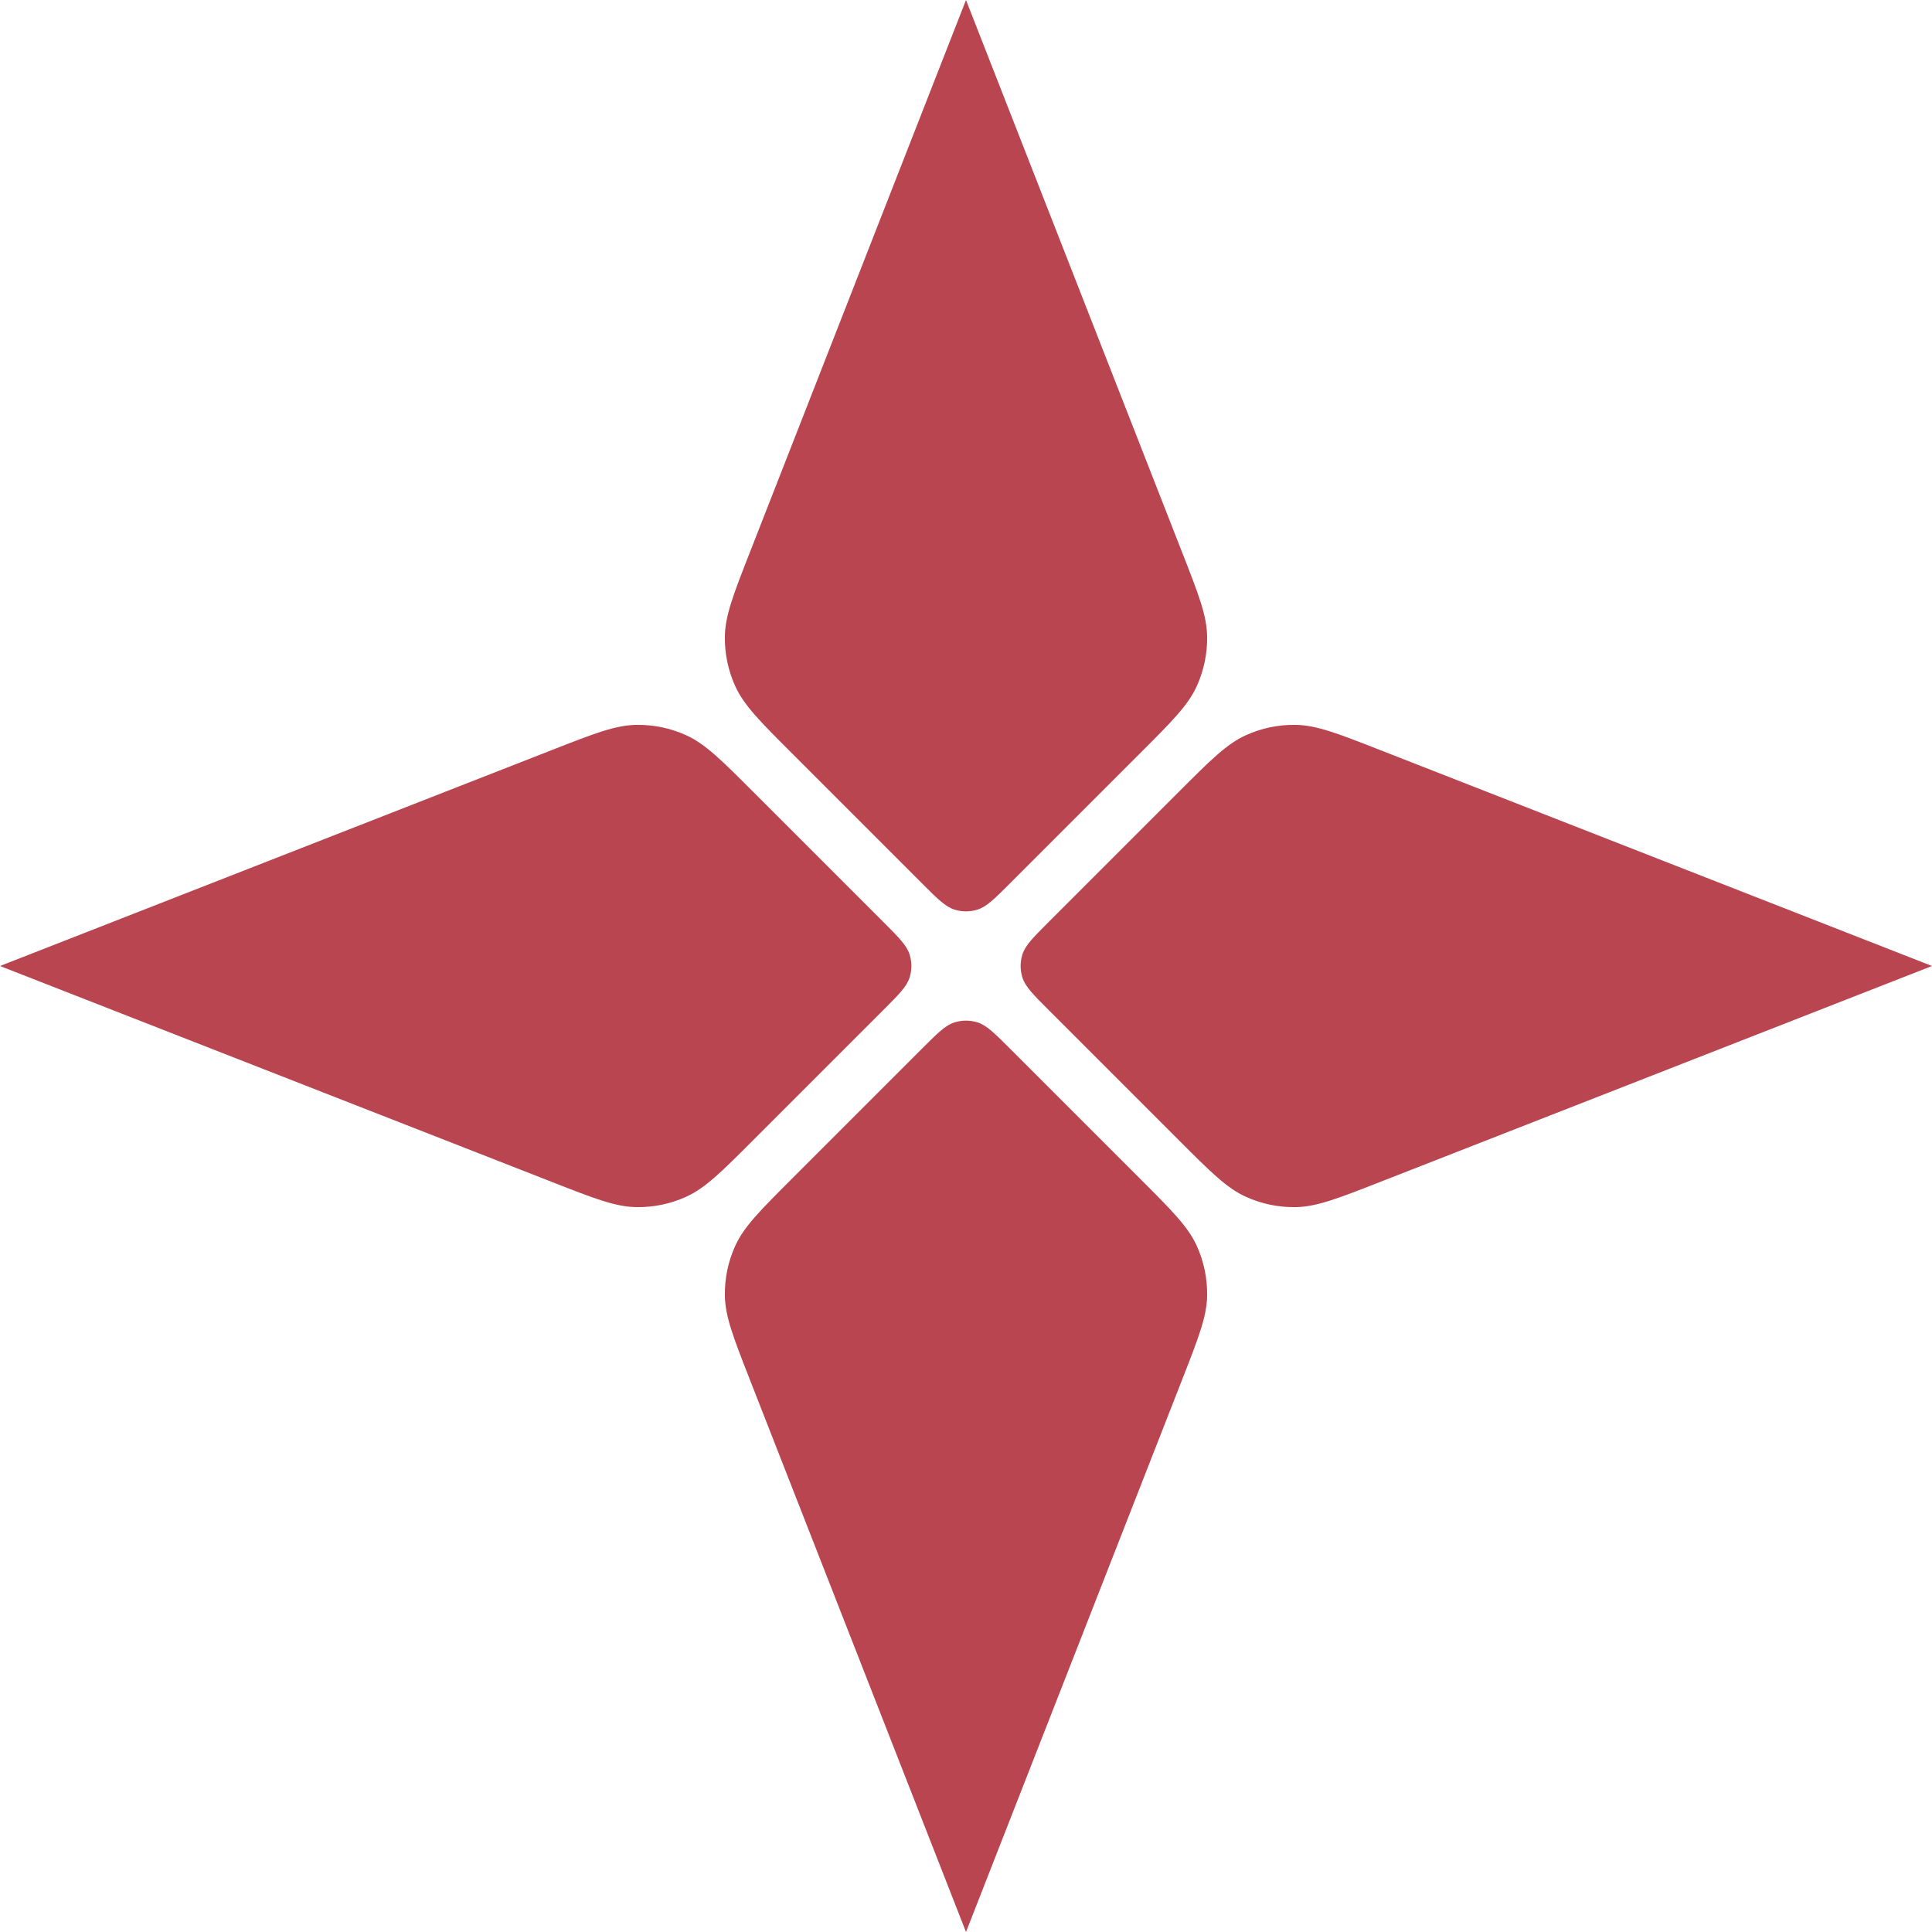
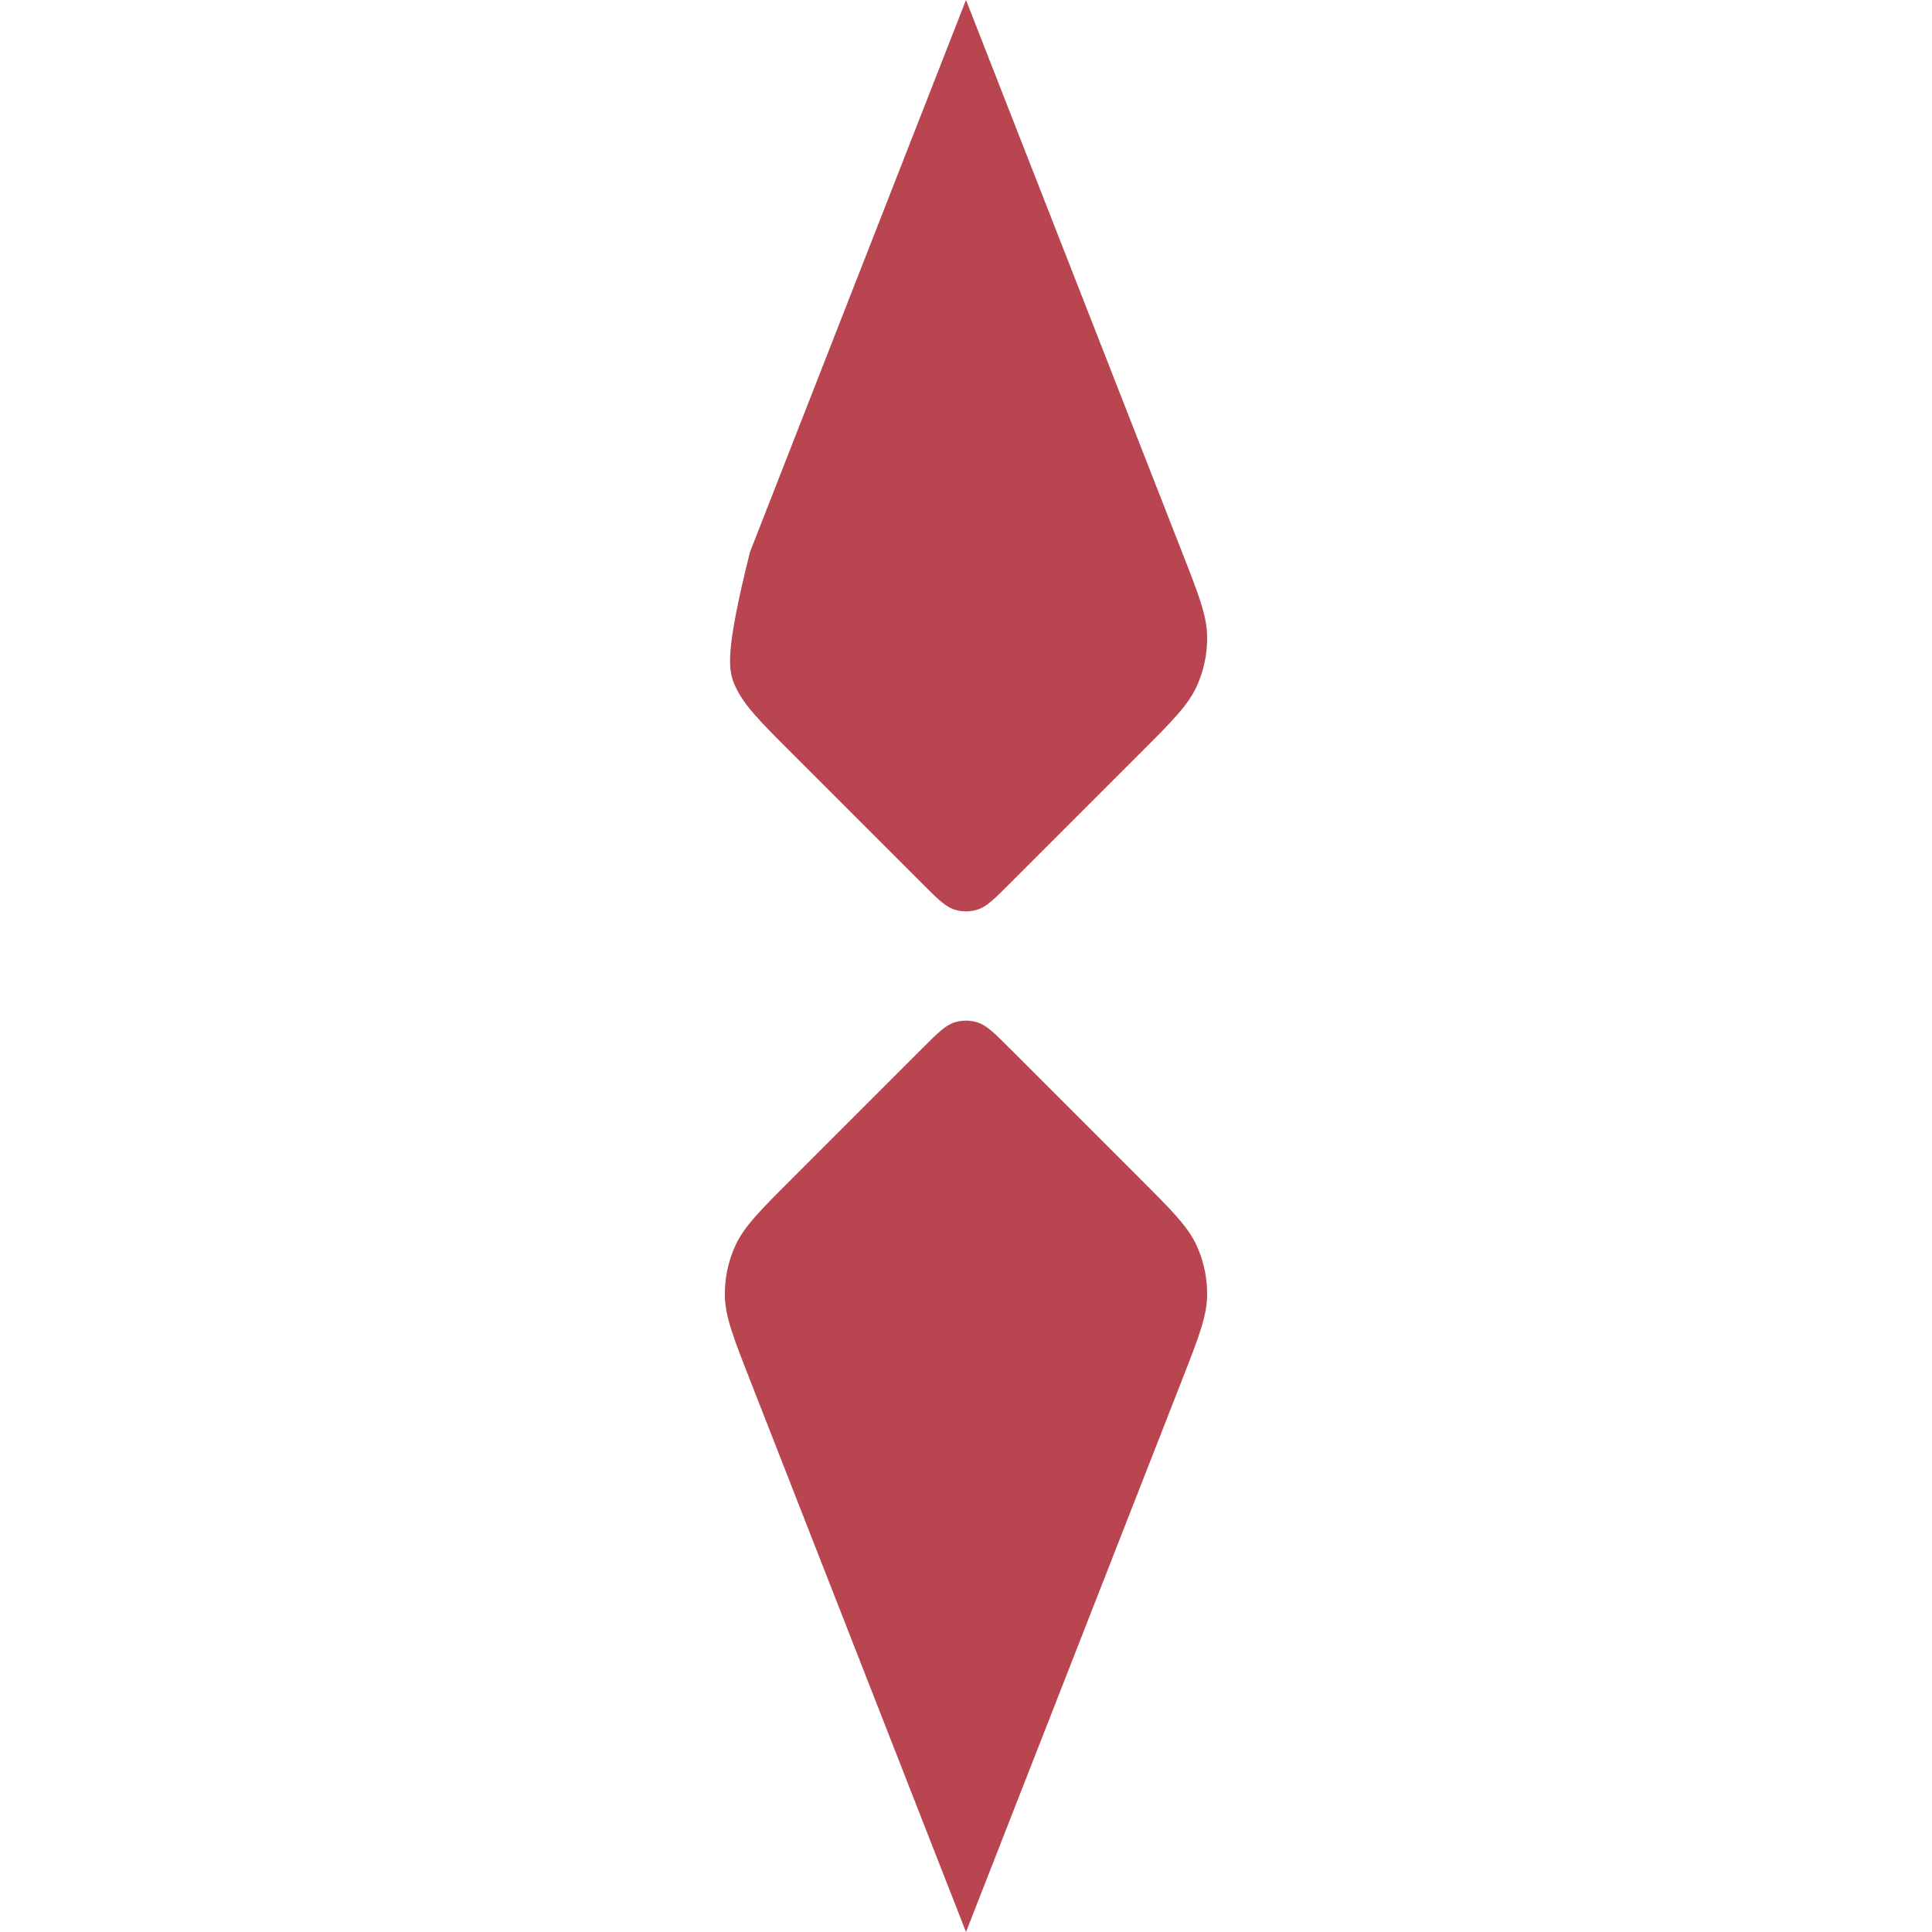
<svg xmlns="http://www.w3.org/2000/svg" width="48" height="48" viewBox="0 0 48 48" fill="none">
-   <path d="M28.322 18.718C29.119 17.921 29.518 17.522 29.734 17.046C29.909 16.66 29.997 16.24 29.991 15.815C29.984 15.293 29.779 14.768 29.368 13.719L24 0L18.632 13.718C18.221 14.768 18.016 15.293 18.009 15.815C18.003 16.24 18.091 16.66 18.266 17.046C18.482 17.522 18.881 17.921 19.678 18.718L22.9 21.94C23.293 22.333 23.49 22.53 23.718 22.6C23.902 22.657 24.098 22.657 24.282 22.6C24.51 22.53 24.707 22.333 25.1 21.94L28.322 18.718Z" fill="#B84550" />
+   <path d="M28.322 18.718C29.119 17.921 29.518 17.522 29.734 17.046C29.909 16.66 29.997 16.24 29.991 15.815C29.984 15.293 29.779 14.768 29.368 13.719L24 0L18.632 13.718C18.003 16.24 18.091 16.66 18.266 17.046C18.482 17.522 18.881 17.921 19.678 18.718L22.9 21.94C23.293 22.333 23.49 22.53 23.718 22.6C23.902 22.657 24.098 22.657 24.282 22.6C24.51 22.53 24.707 22.333 25.1 21.94L28.322 18.718Z" fill="#B84550" />
  <path d="M28.322 29.282C29.119 30.079 29.518 30.478 29.734 30.954C29.909 31.34 29.997 31.76 29.991 32.185C29.984 32.707 29.779 33.232 29.368 34.282L24 48L18.632 34.282C18.221 33.232 18.016 32.707 18.009 32.185C18.003 31.76 18.091 31.34 18.266 30.954C18.482 30.478 18.881 30.079 19.678 29.282L22.9 26.06C23.293 25.667 23.49 25.47 23.718 25.4C23.902 25.343 24.098 25.343 24.282 25.4C24.51 25.47 24.707 25.667 25.1 26.06L28.322 29.282Z" fill="#B84550" />
-   <path d="M48 24L34.282 29.368C33.232 29.779 32.707 29.984 32.185 29.991C31.76 29.997 31.34 29.909 30.954 29.734C30.478 29.518 30.079 29.119 29.282 28.322L26.06 25.1C25.667 24.707 25.47 24.51 25.4 24.282C25.343 24.098 25.343 23.902 25.4 23.718C25.47 23.49 25.667 23.293 26.06 22.9L29.282 19.678C30.079 18.881 30.478 18.482 30.954 18.266C31.34 18.091 31.76 18.003 32.185 18.009C32.707 18.016 33.232 18.221 34.282 18.632L48 24Z" fill="#B84550" />
-   <path d="M18.718 28.322C17.921 29.119 17.522 29.518 17.046 29.734C16.66 29.909 16.24 29.997 15.815 29.991C15.293 29.984 14.768 29.779 13.719 29.368L0 24L13.718 18.632C14.768 18.221 15.293 18.016 15.815 18.009C16.24 18.003 16.66 18.091 17.046 18.266C17.522 18.482 17.921 18.881 18.718 19.678L21.94 22.9C22.333 23.293 22.53 23.49 22.6 23.718C22.657 23.902 22.657 24.098 22.6 24.282C22.53 24.51 22.333 24.707 21.94 25.1L18.718 28.322Z" fill="#B84550" />
</svg>